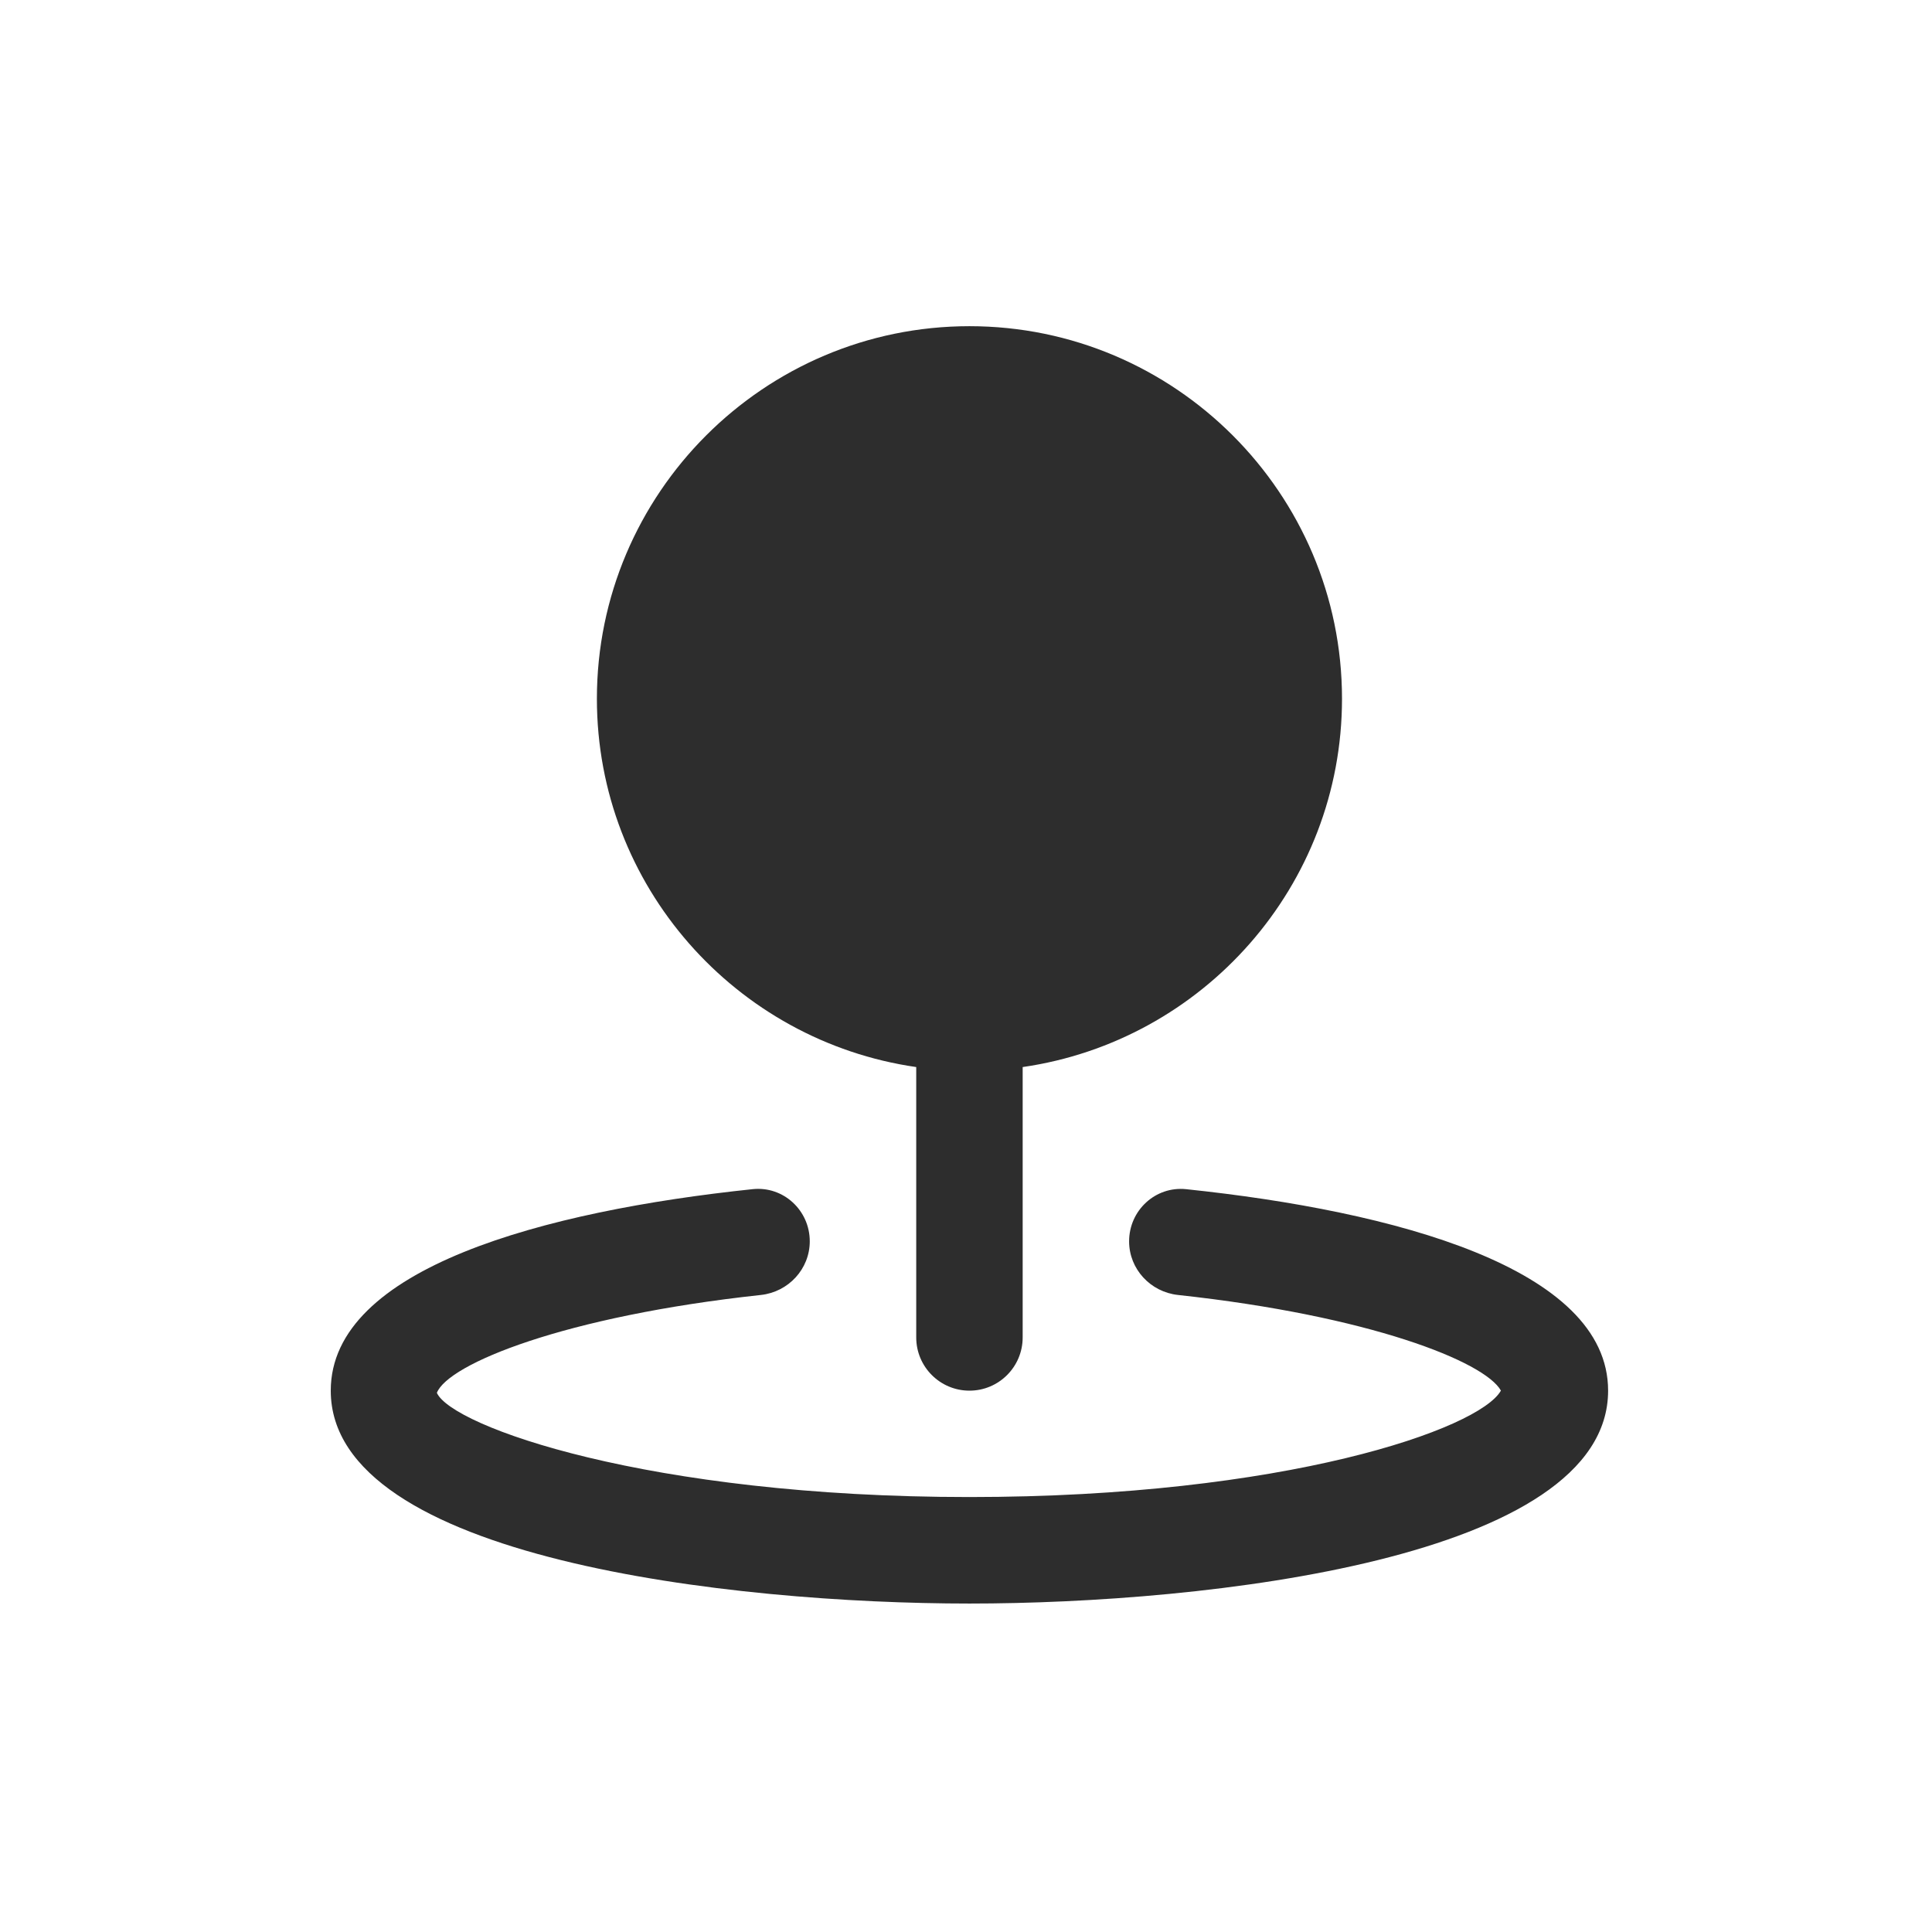
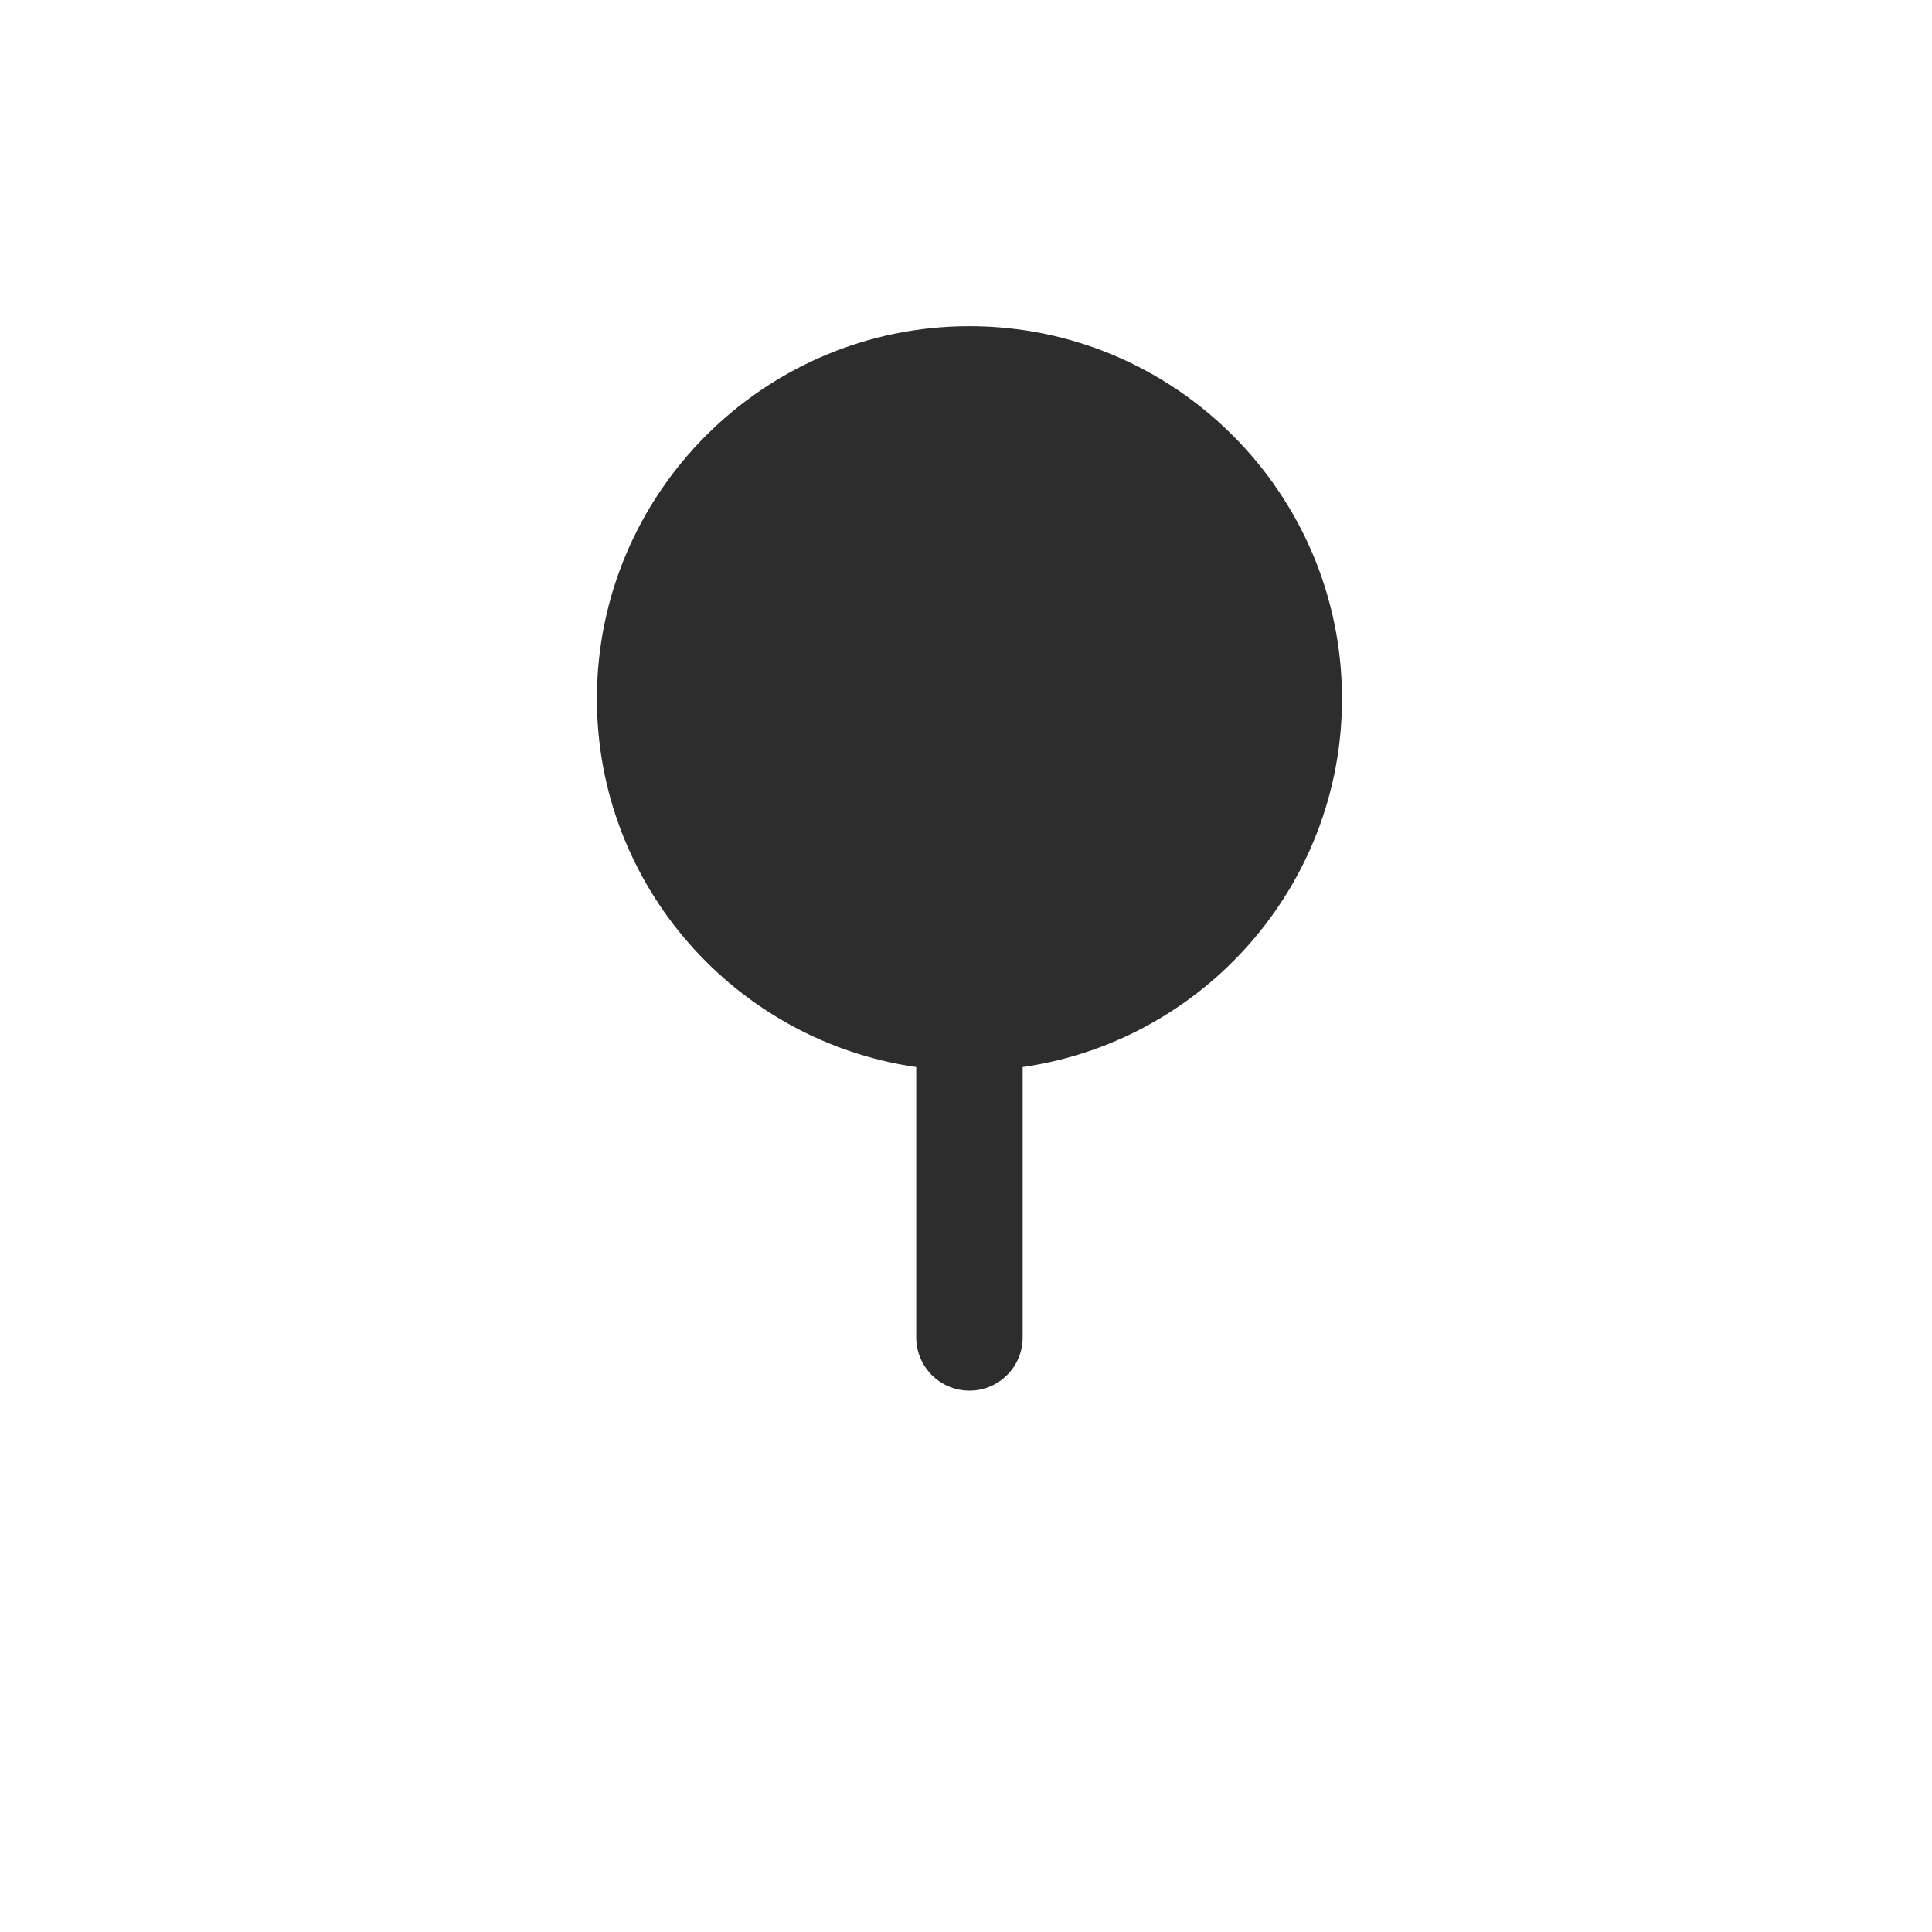
<svg xmlns="http://www.w3.org/2000/svg" width="121" height="121" viewBox="0 0 121 121" fill="none">
  <path d="M84.049 43.763C84.049 30.896 73.579 20.429 60.716 20.429C47.853 20.429 37.383 30.896 37.383 43.763C37.383 55.492 46.096 65.203 57.383 66.829V83.763C57.383 85.603 58.875 87.096 60.716 87.096C62.557 87.096 64.049 85.603 64.049 83.763V66.829C75.336 65.203 84.049 55.492 84.049 43.763Z" fill="#2D2D2D" />
-   <path d="M74.289 74.478C72.363 74.276 70.715 75.808 70.715 77.745C70.715 79.479 72.052 80.916 73.776 81.103C85.767 82.4 92.985 85.275 94.001 87.092C92.655 89.499 80.465 93.759 60.715 93.759C40.572 93.759 28.291 89.326 27.361 87.232C28.068 85.424 35.349 82.434 47.652 81.103C49.377 80.916 50.715 79.478 50.715 77.743C50.715 75.806 49.066 74.273 47.139 74.476C34.119 75.844 20.715 79.41 20.715 87.096C20.715 97.622 45.858 100.429 60.715 100.429C75.572 100.429 100.715 97.622 100.715 87.096C100.715 79.41 87.309 75.844 74.289 74.478Z" fill="#2D2D2D" />
</svg>